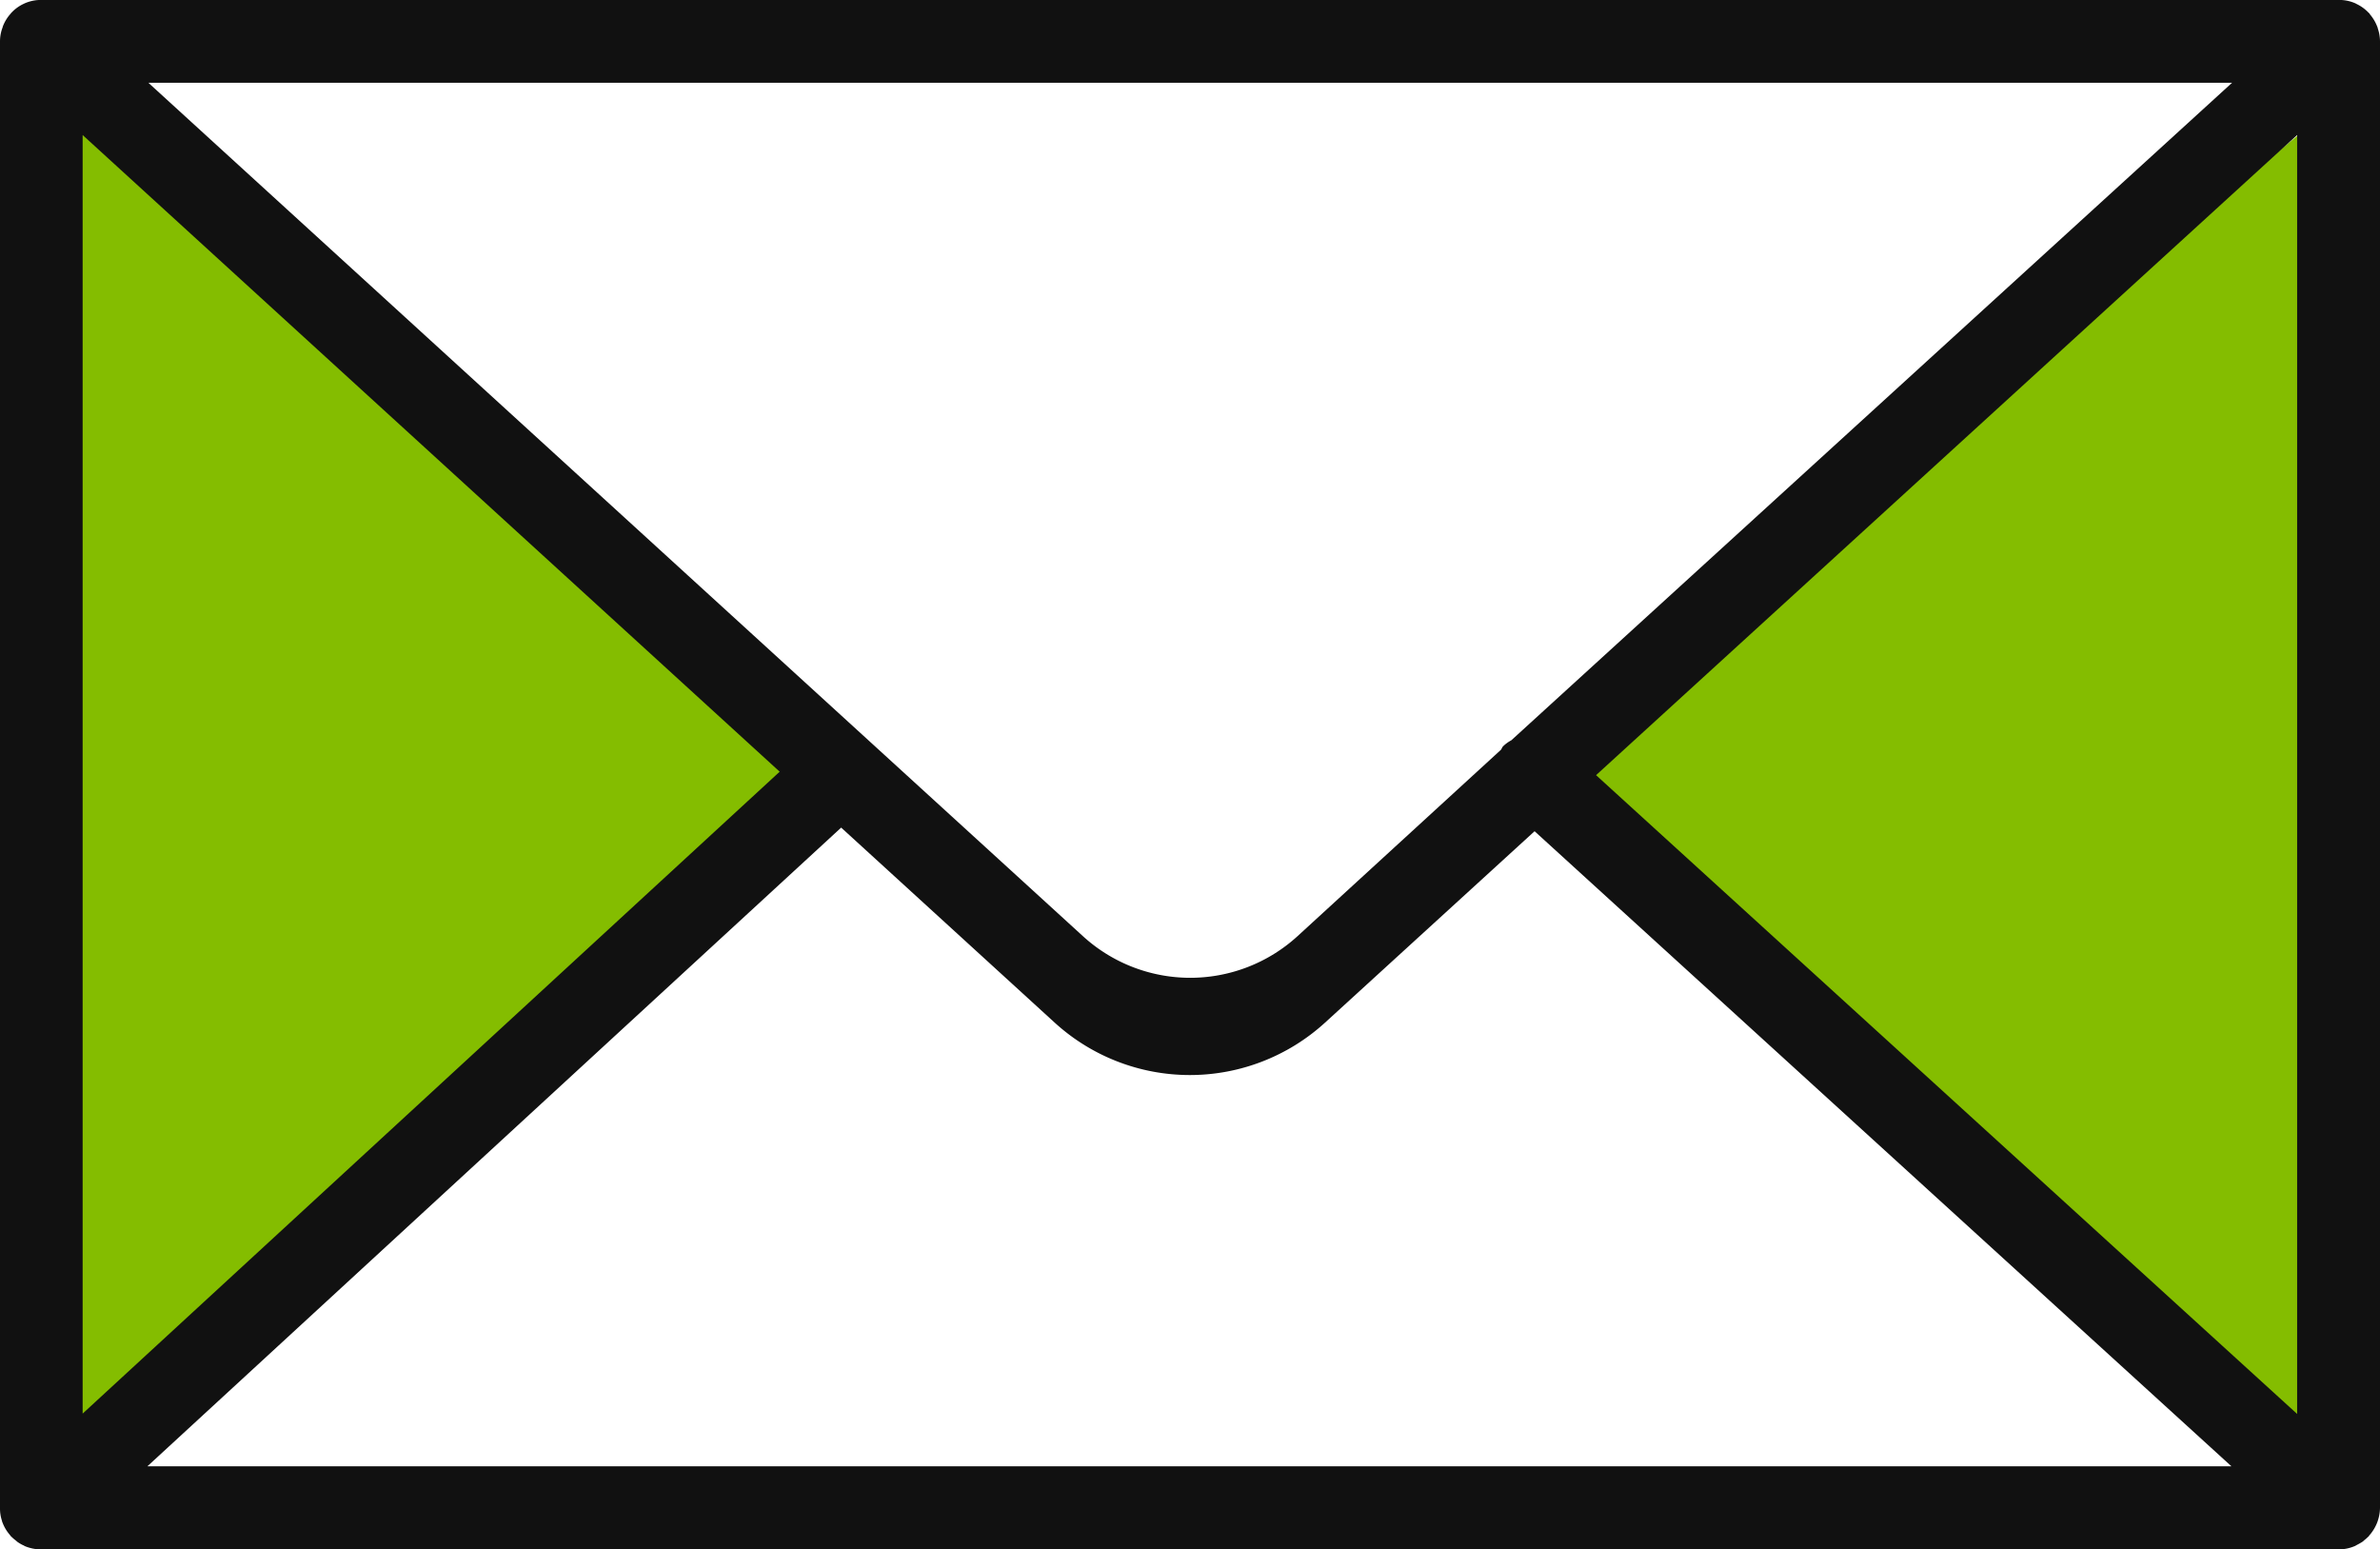
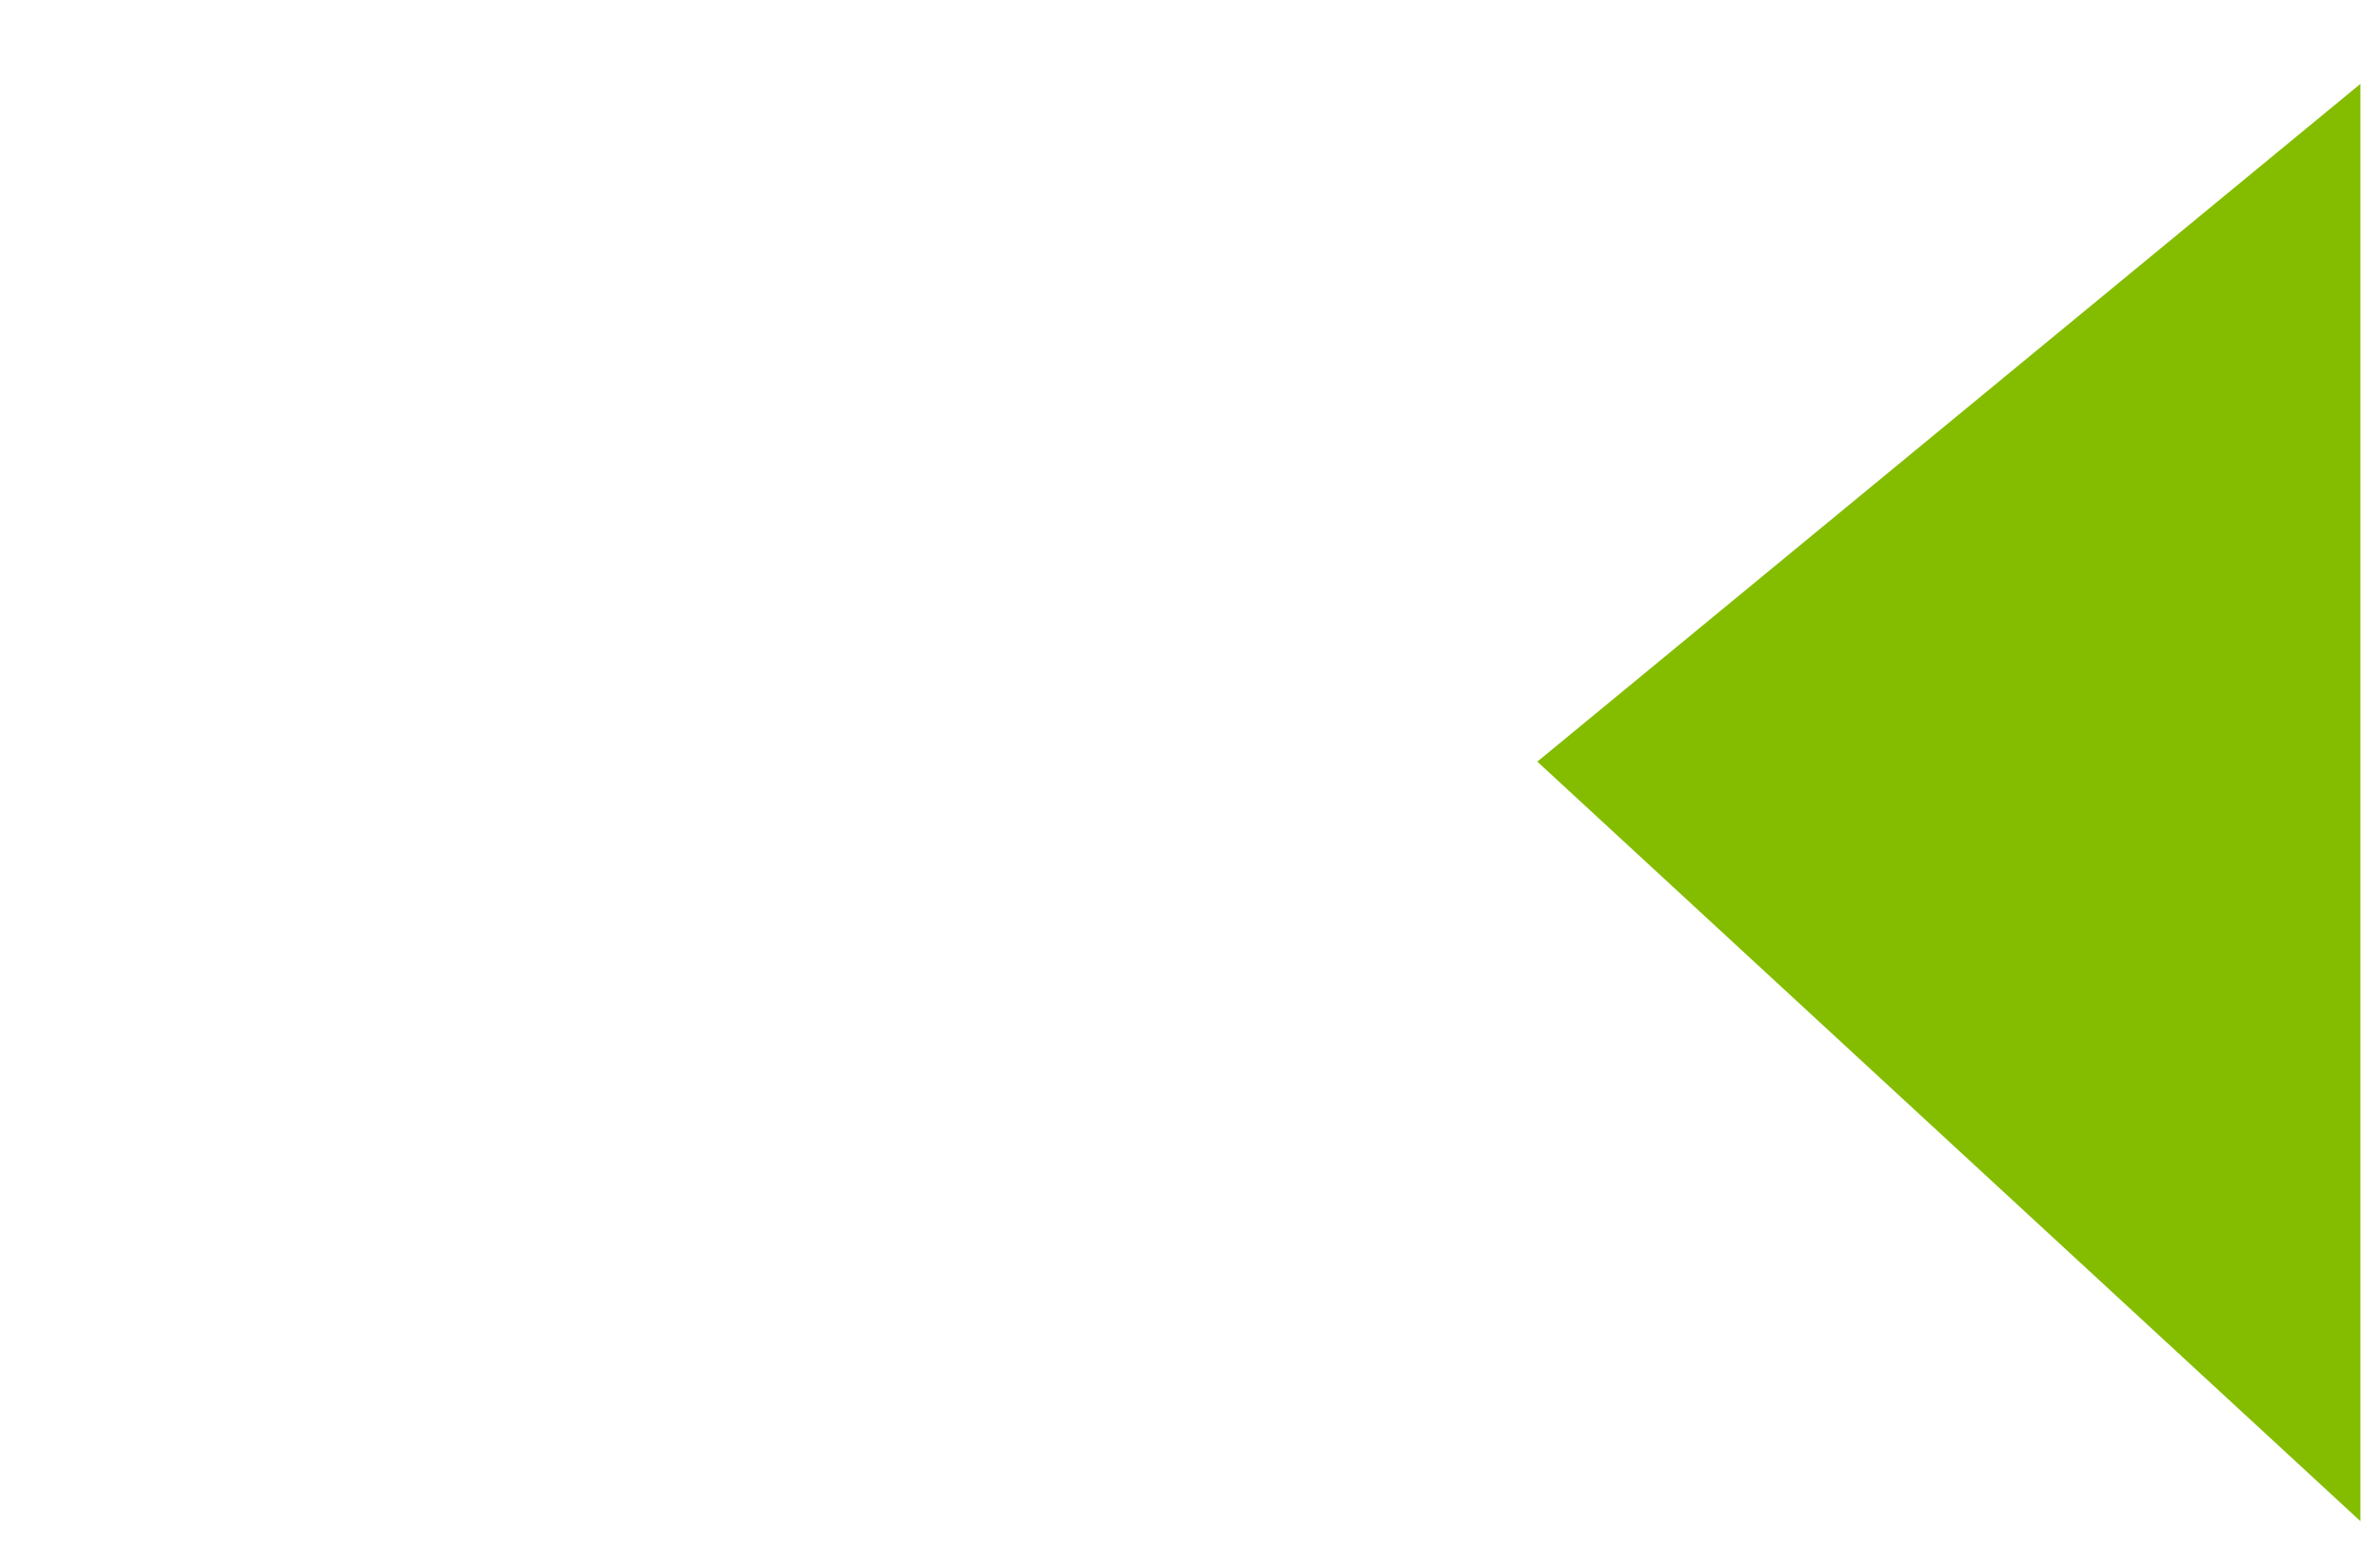
<svg xmlns="http://www.w3.org/2000/svg" width="42.619" height="27.744" viewBox="0 0 42.619 27.744">
  <g id="Group_28919" data-name="Group 28919" transform="translate(-503.865 -470.737)">
-     <path id="Path_10184" data-name="Path 10184" d="M504.394,472.239v25.736l14.739-13.6Z" fill="#84bd00" />
    <path id="Path_10185" data-name="Path 10185" d="M546.133,472.239v25.736l-14.739-13.6Z" fill="#84bd00" />
-     <path id="_15972340571535698998" data-name=" 15972340571535698998" d="M546.445,497.966a.763.763,0,0,0,.039-.227V471.473a.734.734,0,0,0-.04-.228.085.085,0,0,0-.009-.03.758.758,0,0,0-.136-.227.017.017,0,0,0-.008-.014l-.008-.006a.732.732,0,0,0-.219-.16l-.018-.01a.716.716,0,0,0-.253-.061H504.558a.728.728,0,0,0-.256.062l-.014.007a.7.7,0,0,0-.221.162l-.008.005a.018.018,0,0,1-.008.014.726.726,0,0,0-.137.228.115.115,0,0,1-.009.03.706.706,0,0,0-.04.228V497.74a.7.7,0,0,0,.036.231.081.081,0,0,0,.009.029.722.722,0,0,0,.138.228.015.015,0,0,0,.008.013l.01.009a.752.752,0,0,0,.079.069c.012.009.023.021.036.03a.7.7,0,0,0,.1.058c.009,0,.017.01.026.014a.764.764,0,0,0,.291.06h41.144a.747.747,0,0,0,.291-.06c.014-.006.027-.015.04-.022.03-.015.06-.032.089-.05s.028-.024.043-.035a.86.86,0,0,0,.072-.064l.012-.011a.018.018,0,0,1,.009-.015.765.765,0,0,0,.136-.226C546.438,497.987,546.442,497.977,546.445,497.966Zm-41.1-24.811,12.482,11.4-12.482,11.494Zm25.583,10.838a.642.642,0,0,0-.149.109c-.016.018-.022.041-.036.06L527.1,487.5a2.849,2.849,0,0,1-3.843,0l-16.735-15.281h37.313Zm-12,1.563,3.822,3.491a3.591,3.591,0,0,0,4.844,0l3.751-3.426,12.479,11.372h-37.32Zm13.518-.939L545,473.155v22.9Z" fill="#111" />
  </g>
</svg>